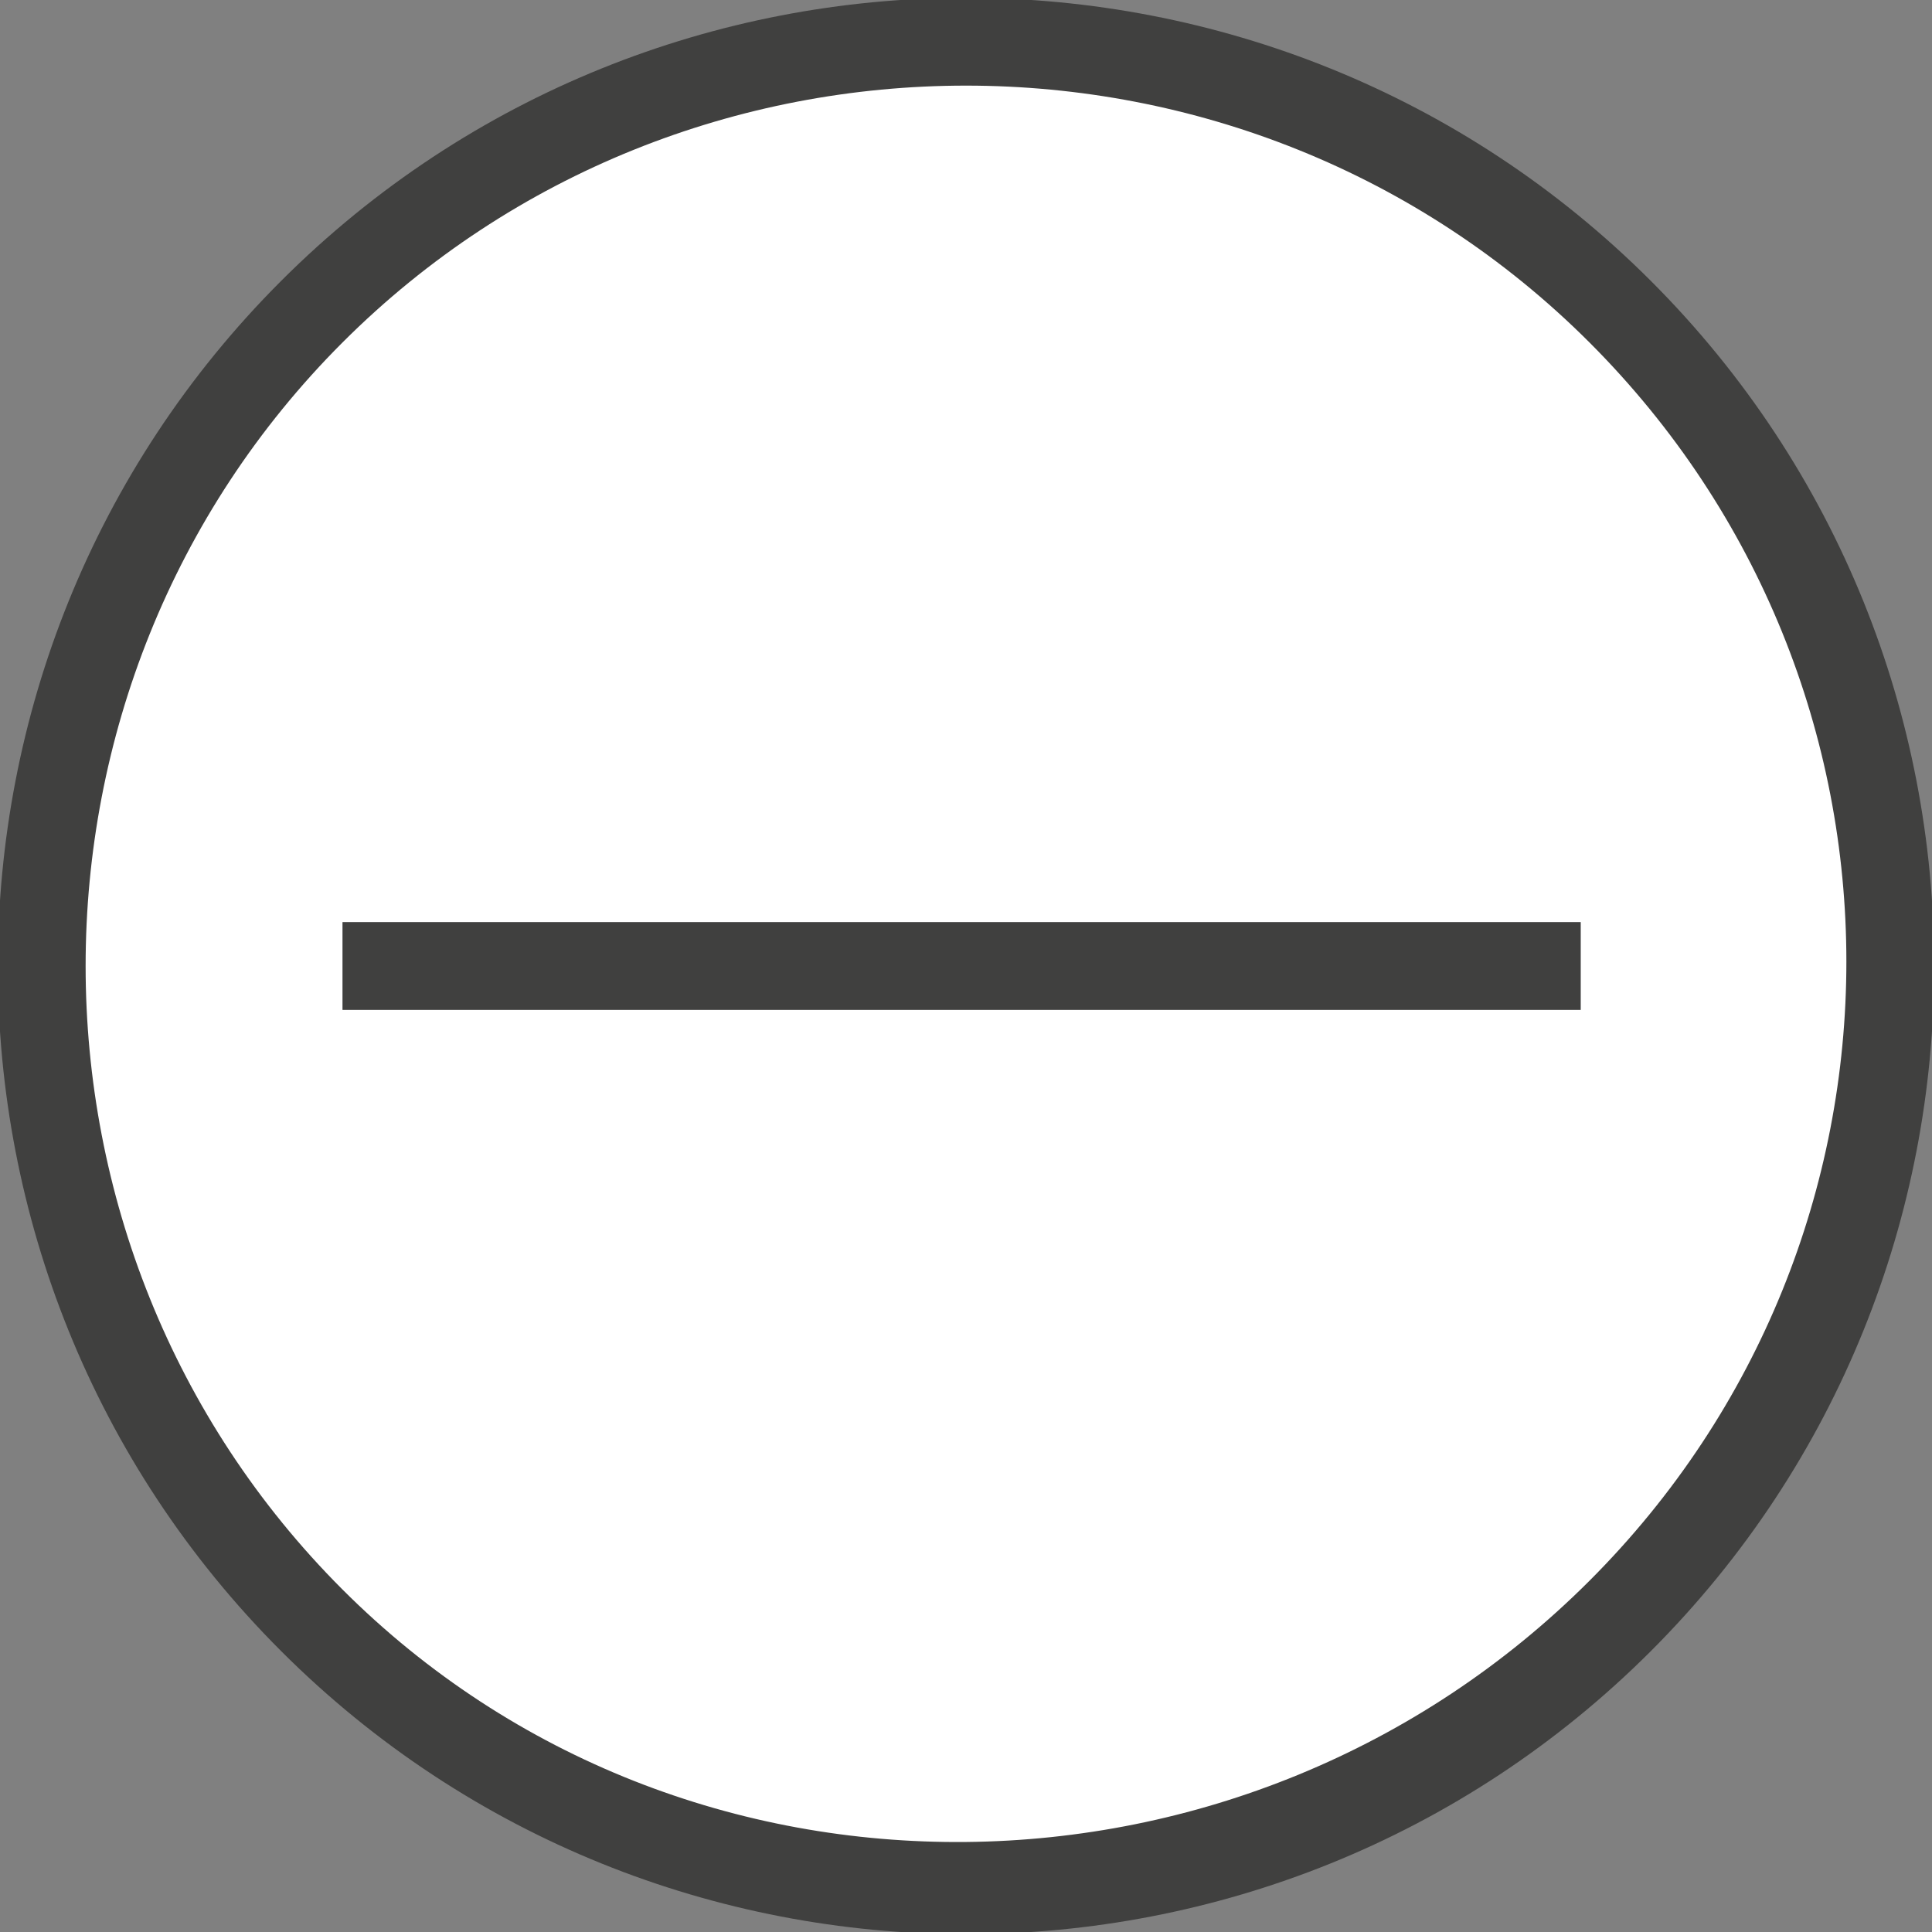
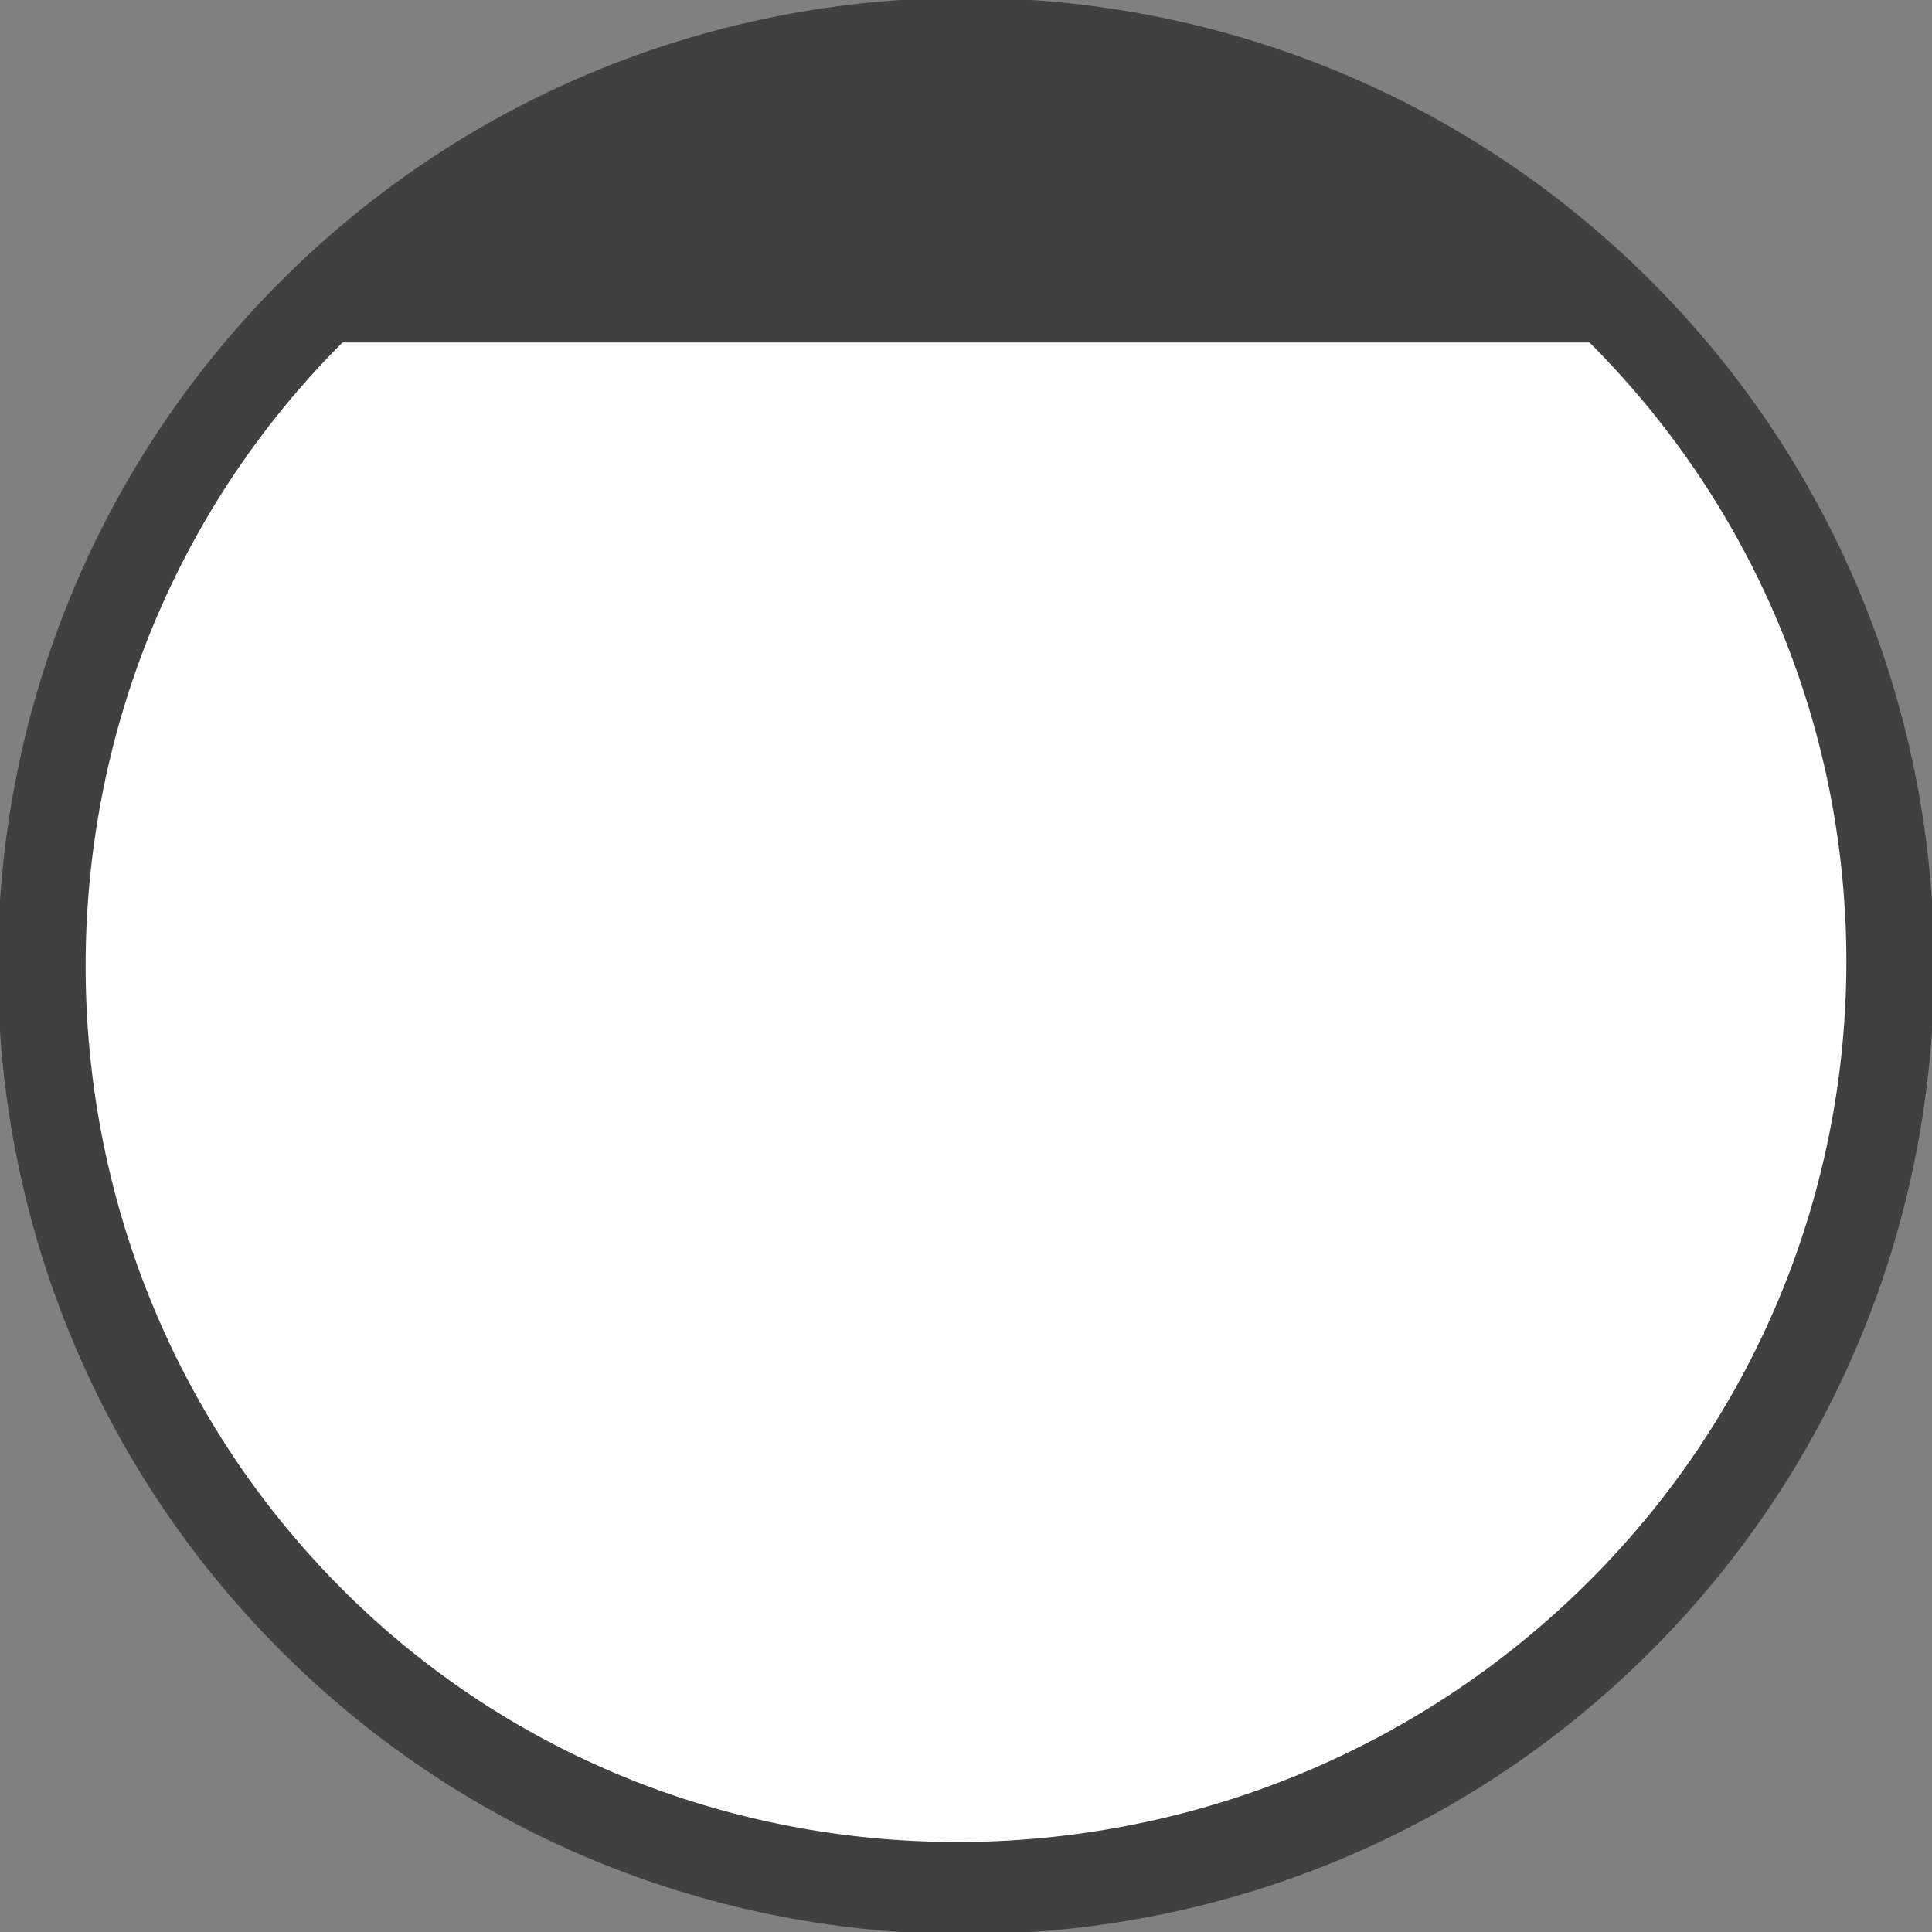
<svg xmlns="http://www.w3.org/2000/svg" version="1.1" id="Layer_1" x="0px" y="0px" width="22px" height="22px" viewBox="0 0 22 22" style="enable-background:new 0 0 22 22;" xml:space="preserve">
  <rect x="0" y="0" width="22" height="22" fill="#808080" stroke="none" />
  <style type="text/css">
	.st0{fill:#FFFFFF;}
	.st1{fill:#40403F;}
</style>
  <g>
    <path class="st0" d="M18.4,3.6c4.1,4.1,4.1,10.8,0,14.9s-10.8,4.1-14.9,0s-4.1-10.8,0-14.9S14.3-0.5,18.4,3.6" />
    <g>
      <ellipse transform="matrix(0.707 -0.707 0.707 0.707 -4.556 11)" class="st0" cx="11" cy="11" rx="10" ry="10" />
-       <path class="st1" d="M18.1,3.9c3.9,3.9,3.9,10.2,0,14.1S7.8,22,3.9,18.1S0,7.8,3.9,3.9S14.2,0,18.1,3.9 M18.8,3.2    c-4.3-4.3-11.3-4.3-15.6,0s-4.3,11.3,0,15.6s11.3,4.3,15.6,0S23.1,7.5,18.8,3.2L18.8,3.2z" />
+       <path class="st1" d="M18.1,3.9c3.9,3.9,3.9,10.2,0,14.1S7.8,22,3.9,18.1S0,7.8,3.9,3.9M18.8,3.2    c-4.3-4.3-11.3-4.3-15.6,0s-4.3,11.3,0,15.6s11.3,4.3,15.6,0S23.1,7.5,18.8,3.2L18.8,3.2z" />
    </g>
-     <rect x="3.9" y="10.5" class="st1" width="14.1" height="1" />
  </g>
</svg>